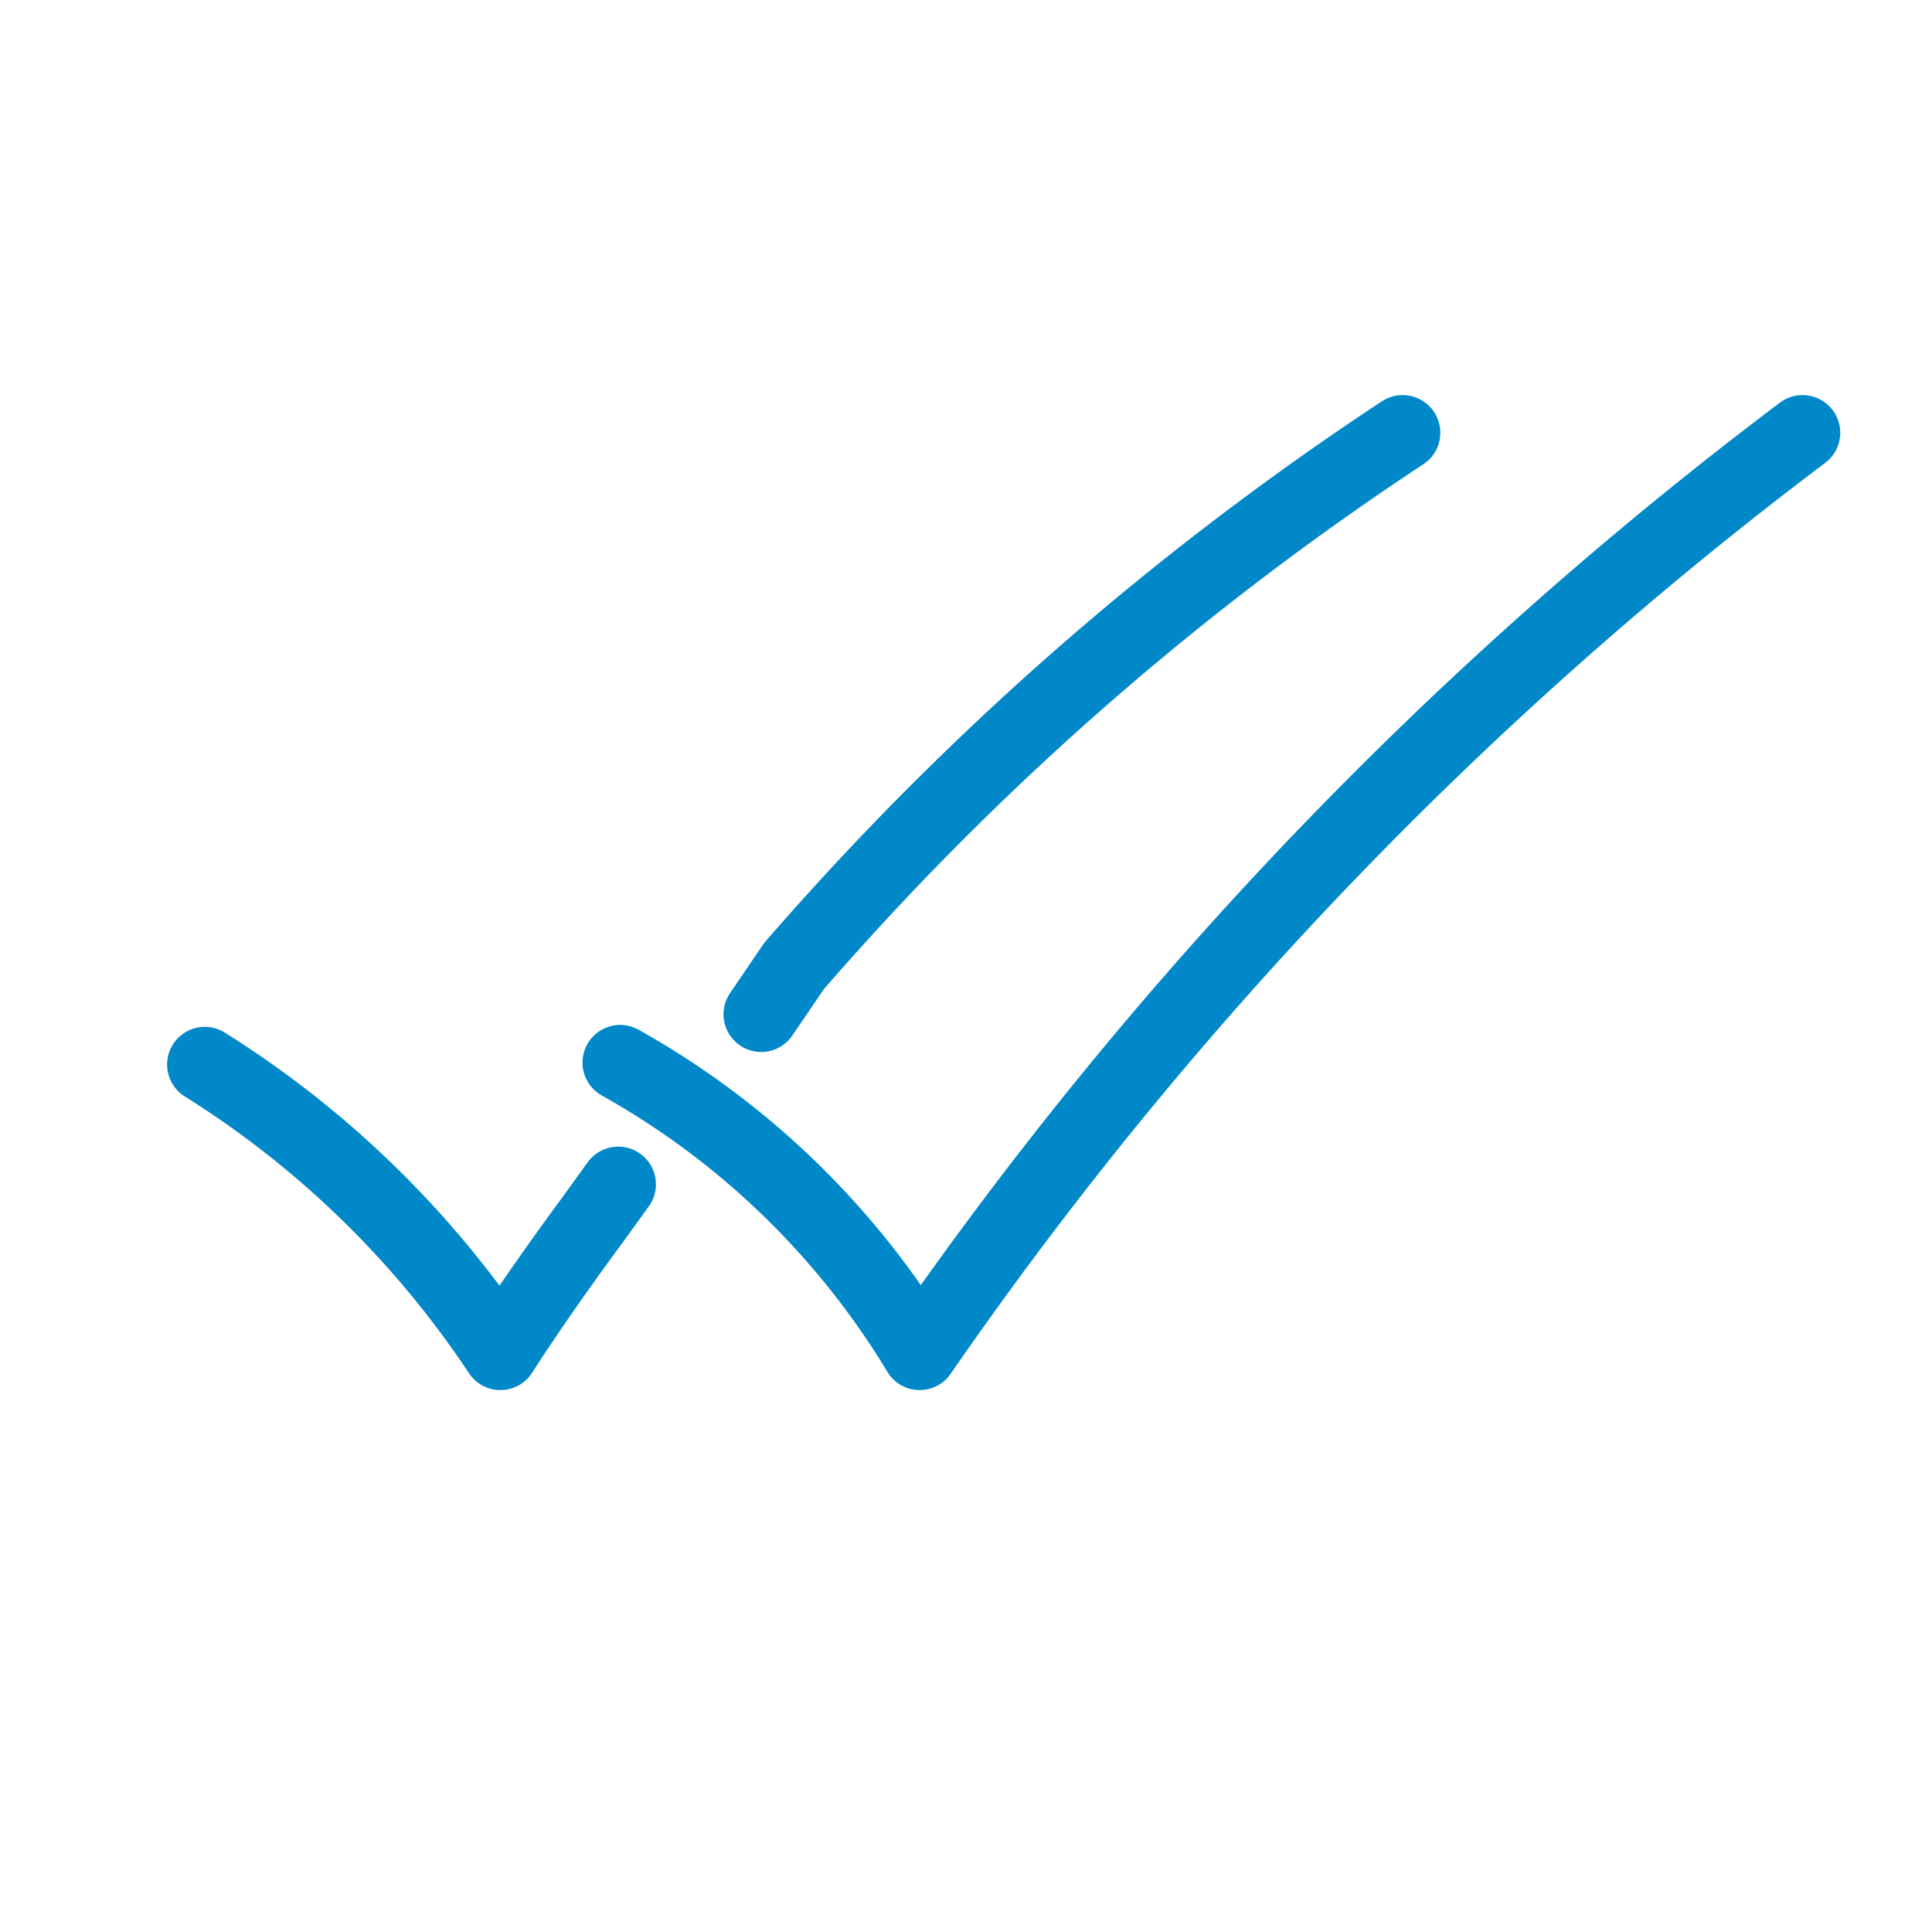
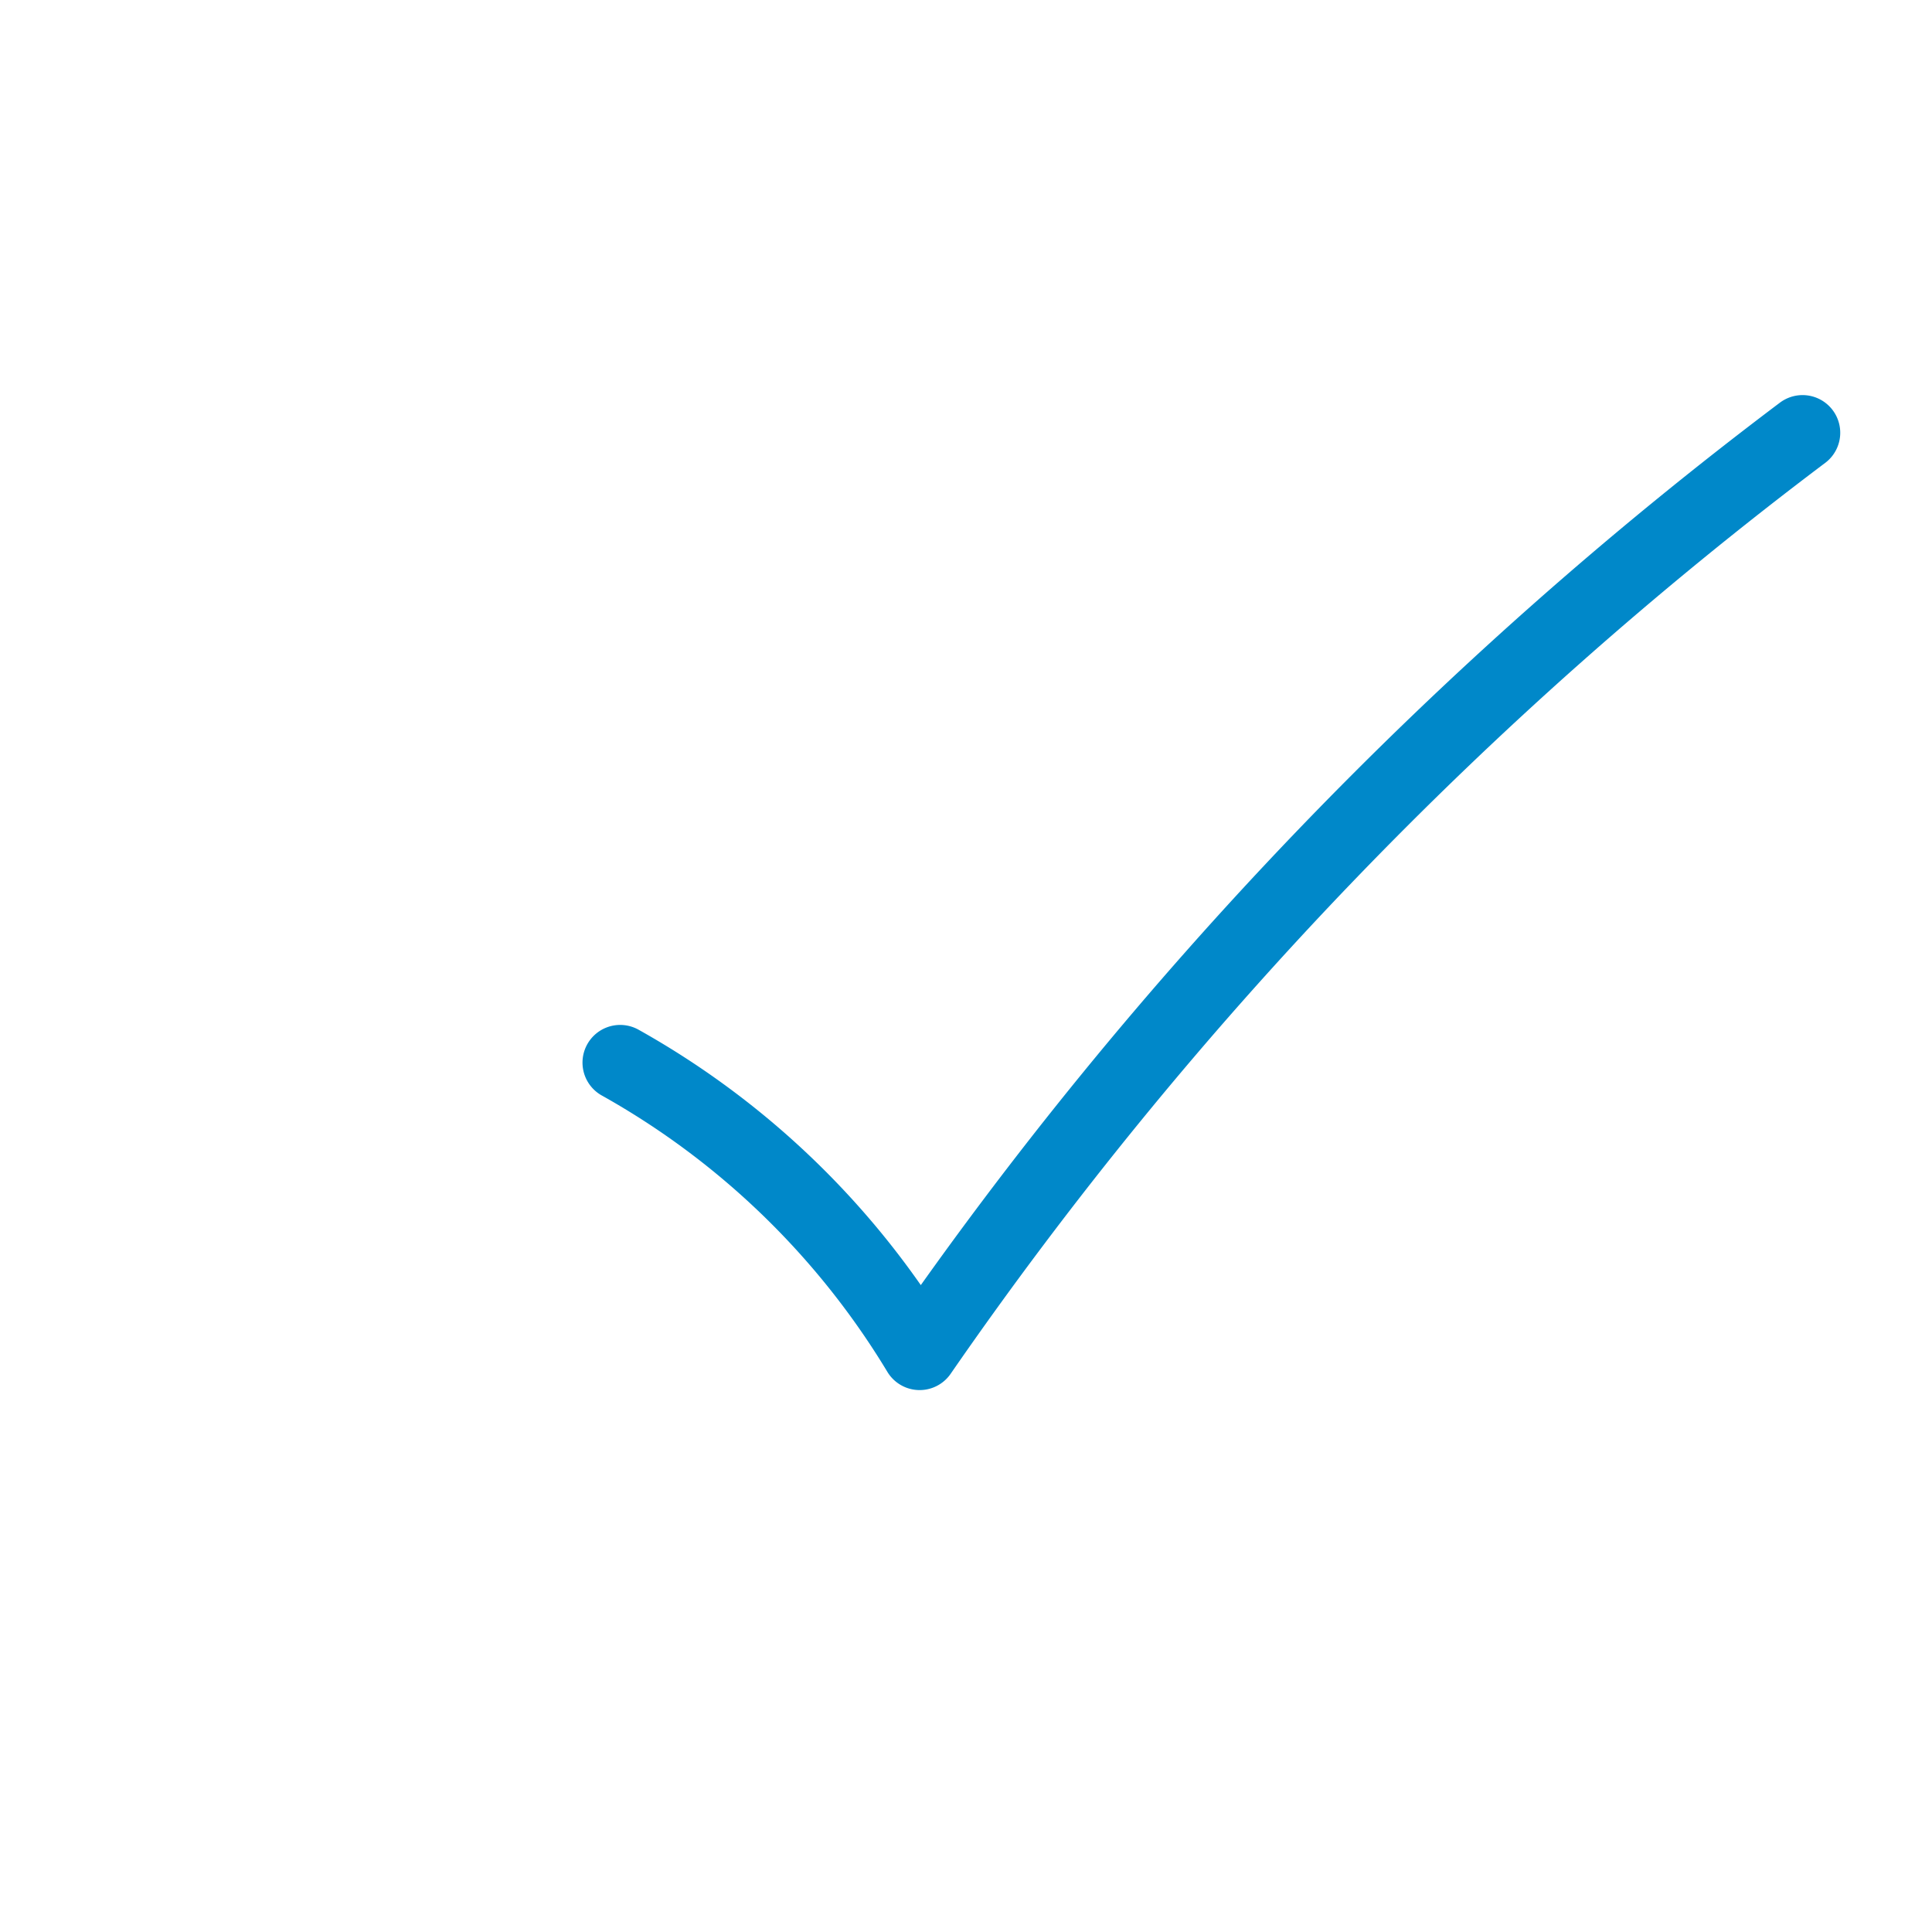
<svg xmlns="http://www.w3.org/2000/svg" id="Layer_1" data-name="Layer 1" viewBox="0 0 10 10">
  <defs>
    <style>.cls-1{fill:none;stroke:#0088c9;stroke-linecap:round;stroke-linejoin:round;stroke-width:0.39px;}</style>
  </defs>
  <path class="cls-1" d="M3.21,5.5A4.21,4.21,0,0,1,4.76,7,20.65,20.65,0,0,1,9.33,2.24" />
-   <path class="cls-1" d="M3.94,5.25,4.11,5A15.34,15.34,0,0,1,7.26,2.24" />
-   <path class="cls-1" d="M1.06,5.51A5.06,5.06,0,0,1,2.59,7s.17-.27.48-.69l.13-.18" />
</svg>